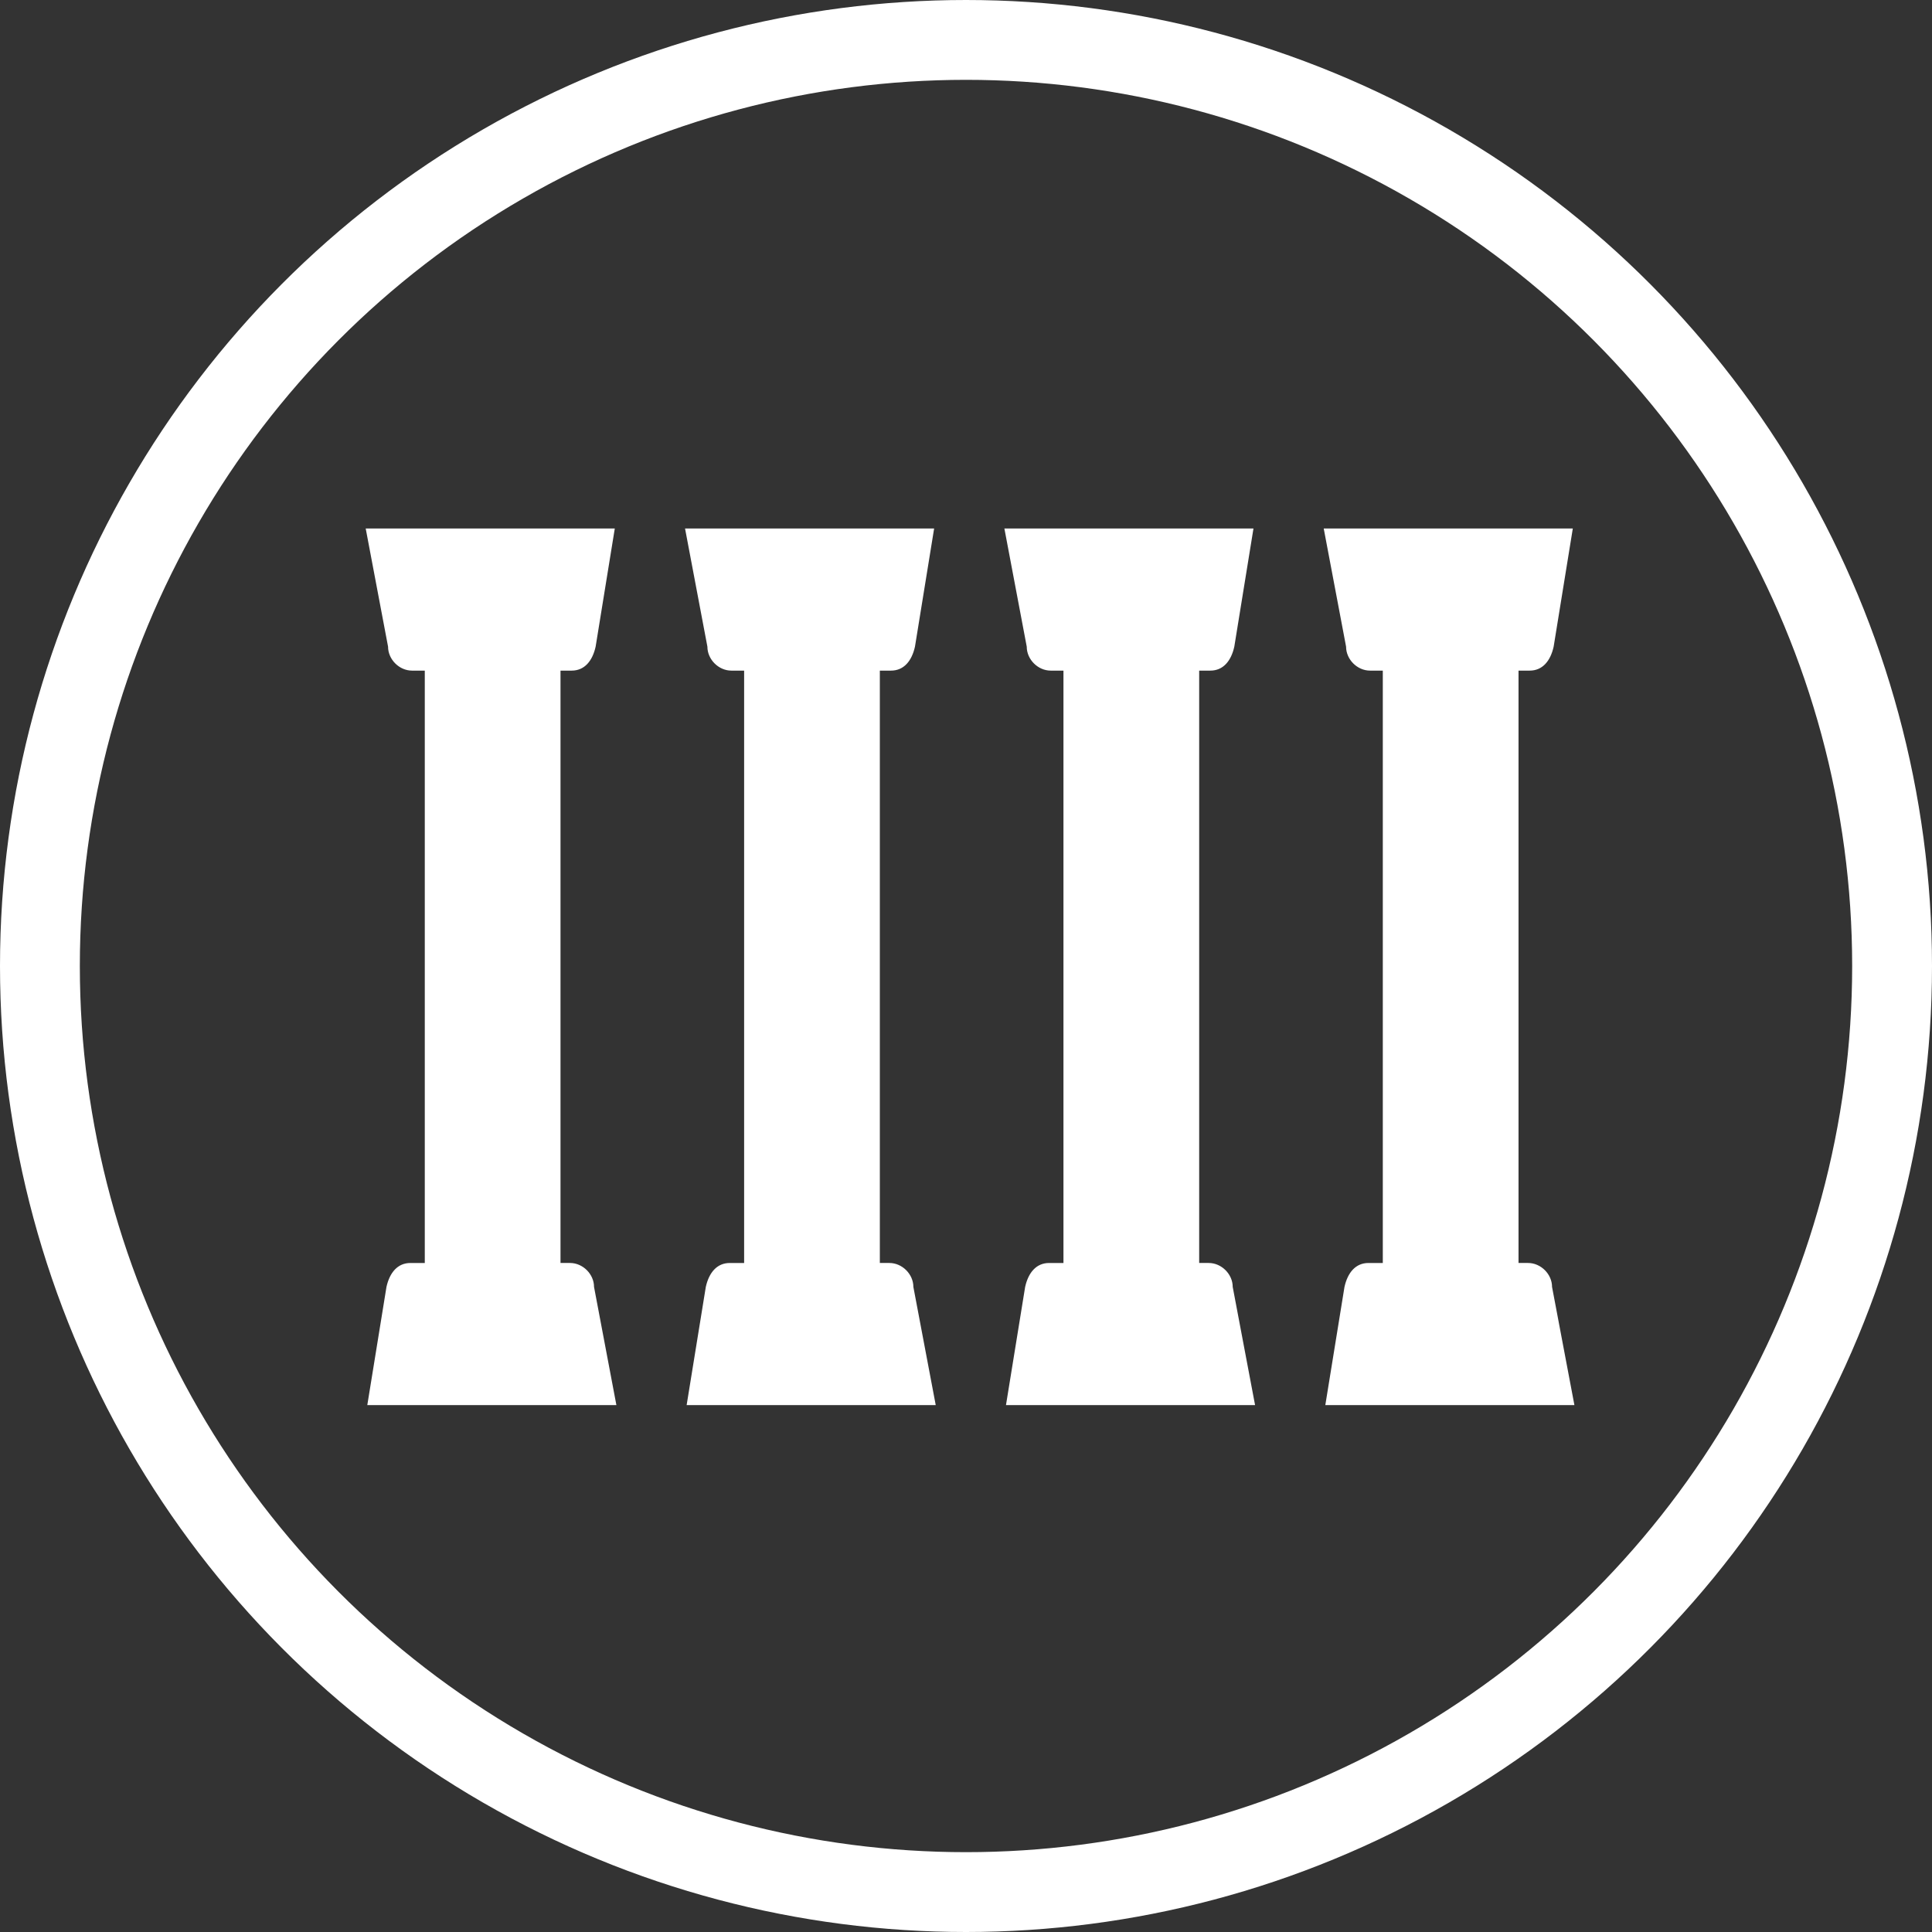
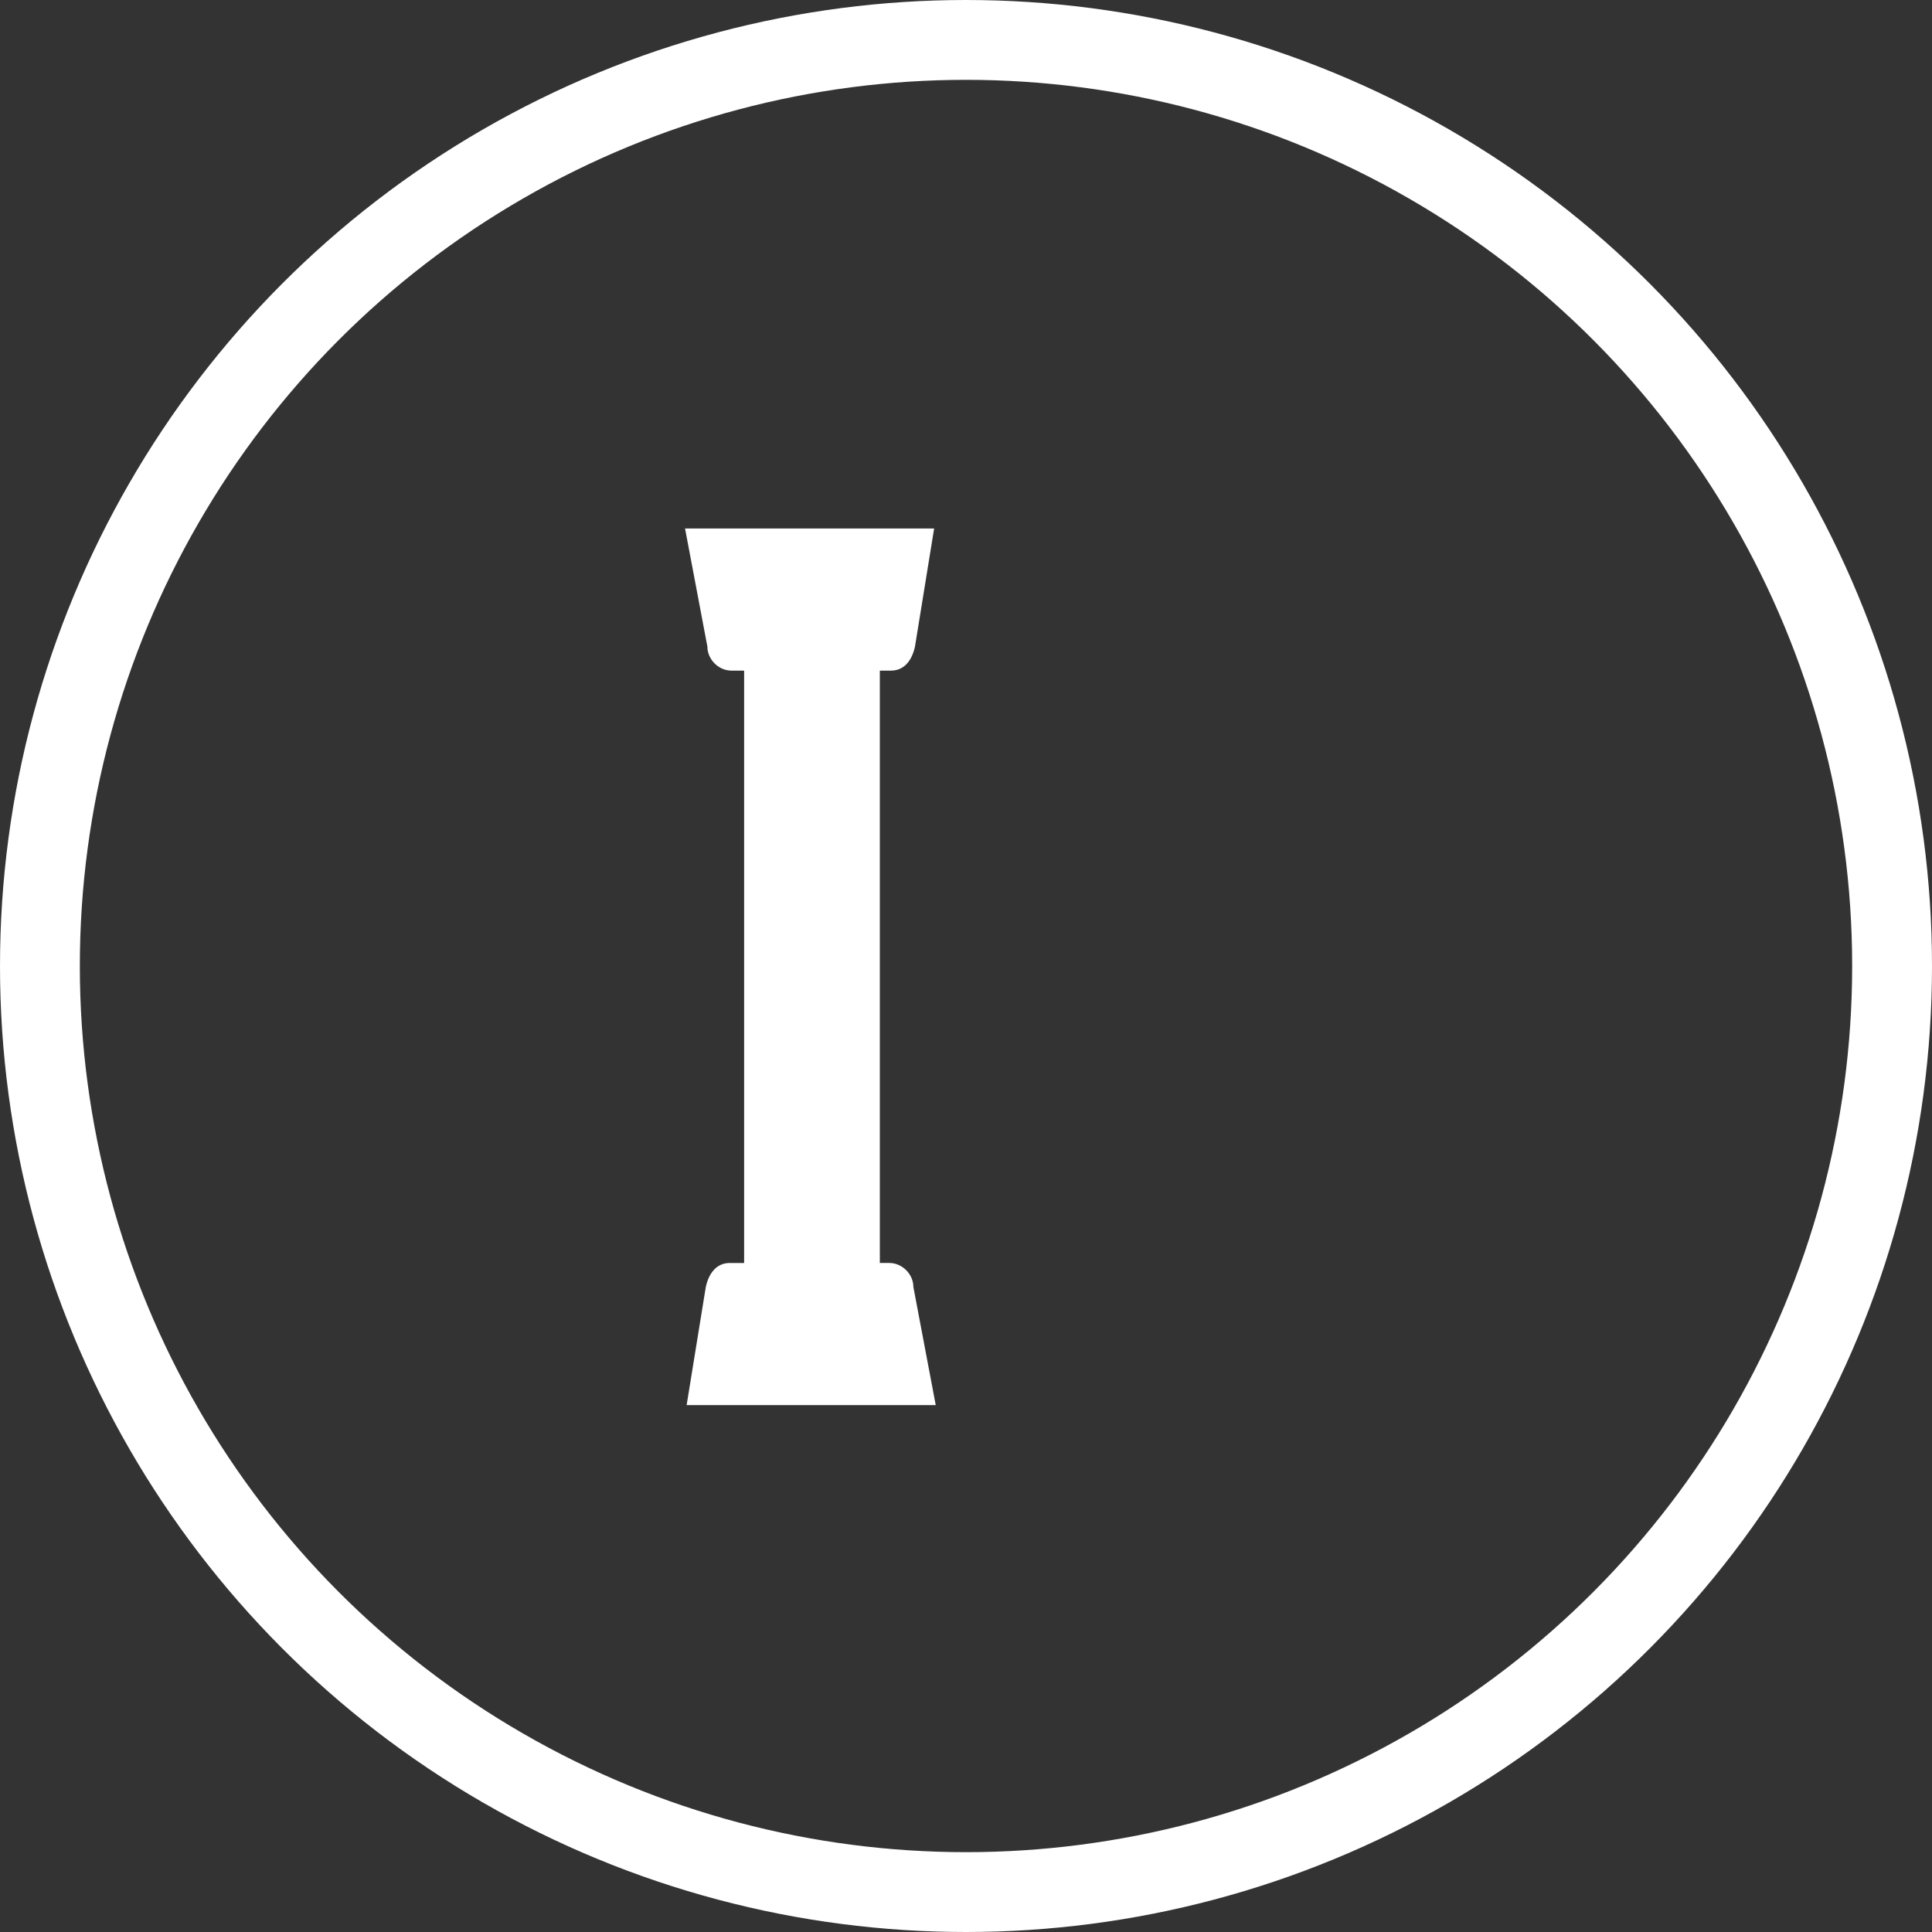
<svg xmlns="http://www.w3.org/2000/svg" version="1.1" id="Ebene_1" x="0px" y="0px" viewBox="0 0 121 121" style="enable-background:new 0 0 121 121;" xml:space="preserve">
  <rect x="0" y="0" width="121" height="121" fill="#333333" stroke="none" />
  <style type="text/css">
	.st0{fill:#FFFFFF;}
	.st1{fill:none;stroke:#FFFFFF;stroke-width:5;}
</style>
  <g id="Gruppe_2" transform="translate(-3.196 -4.5)">
-     <path id="Vereinigungsmenge_1" class="st0" d="M26.2,92.5l1.2-7.4c0.2-0.9,0.7-1.5,1.5-1.5h0.9V46.5h-0.8c-0.8,0-1.5-0.7-1.5-1.5   l-1.4-7.4h15.6l-1.2,7.4c-0.2,0.9-0.7,1.5-1.5,1.5h-0.7v37.1h0.6c0.8,0,1.5,0.7,1.5,1.5l1.4,7.4H26.2z" />
-   </g>
+     </g>
  <g id="Gruppe_3" transform="translate(16.804 -4.5)">
    <path id="Vereinigungsmenge_1-2" class="st0" d="M26.2,92.5l1.2-7.4c0.2-0.9,0.7-1.5,1.5-1.5h0.9V46.5h-0.8c-0.8,0-1.5-0.7-1.5-1.5   l-1.4-7.4h15.6l-1.2,7.4c-0.2,0.9-0.7,1.5-1.5,1.5h-0.7v37.1h0.6c0.8,0,1.5,0.7,1.5,1.5l1.4,7.4H26.2z" />
  </g>
  <g id="Gruppe_4" transform="translate(36.804 -4.5)">
-     <path id="Vereinigungsmenge_1-3" class="st0" d="M26.2,92.5l1.2-7.4c0.2-0.9,0.7-1.5,1.5-1.5h0.9V46.5h-0.8c-0.8,0-1.5-0.7-1.5-1.5   l-1.4-7.4h15.6l-1.2,7.4c-0.2,0.9-0.7,1.5-1.5,1.5h-0.7v37.1h0.6c0.8,0,1.5,0.7,1.5,1.5l1.4,7.4H26.2z" />
-   </g>
+     </g>
  <g id="Gruppe_5" transform="translate(56.804 -4.5)">
-     <path id="Vereinigungsmenge_1-4" class="st0" d="M26.2,92.5l1.2-7.4c0.2-0.9,0.7-1.5,1.5-1.5h0.9V46.5h-0.8c-0.8,0-1.5-0.7-1.5-1.5   l-1.4-7.4h15.6l-1.2,7.4c-0.2,0.9-0.7,1.5-1.5,1.5h-0.7v37.1h0.6c0.8,0,1.5,0.7,1.5,1.5l1.4,7.4H26.2z" />
-   </g>
+     </g>
  <circle class="st1" cx="60.5" cy="60.5" r="58" />
</svg>